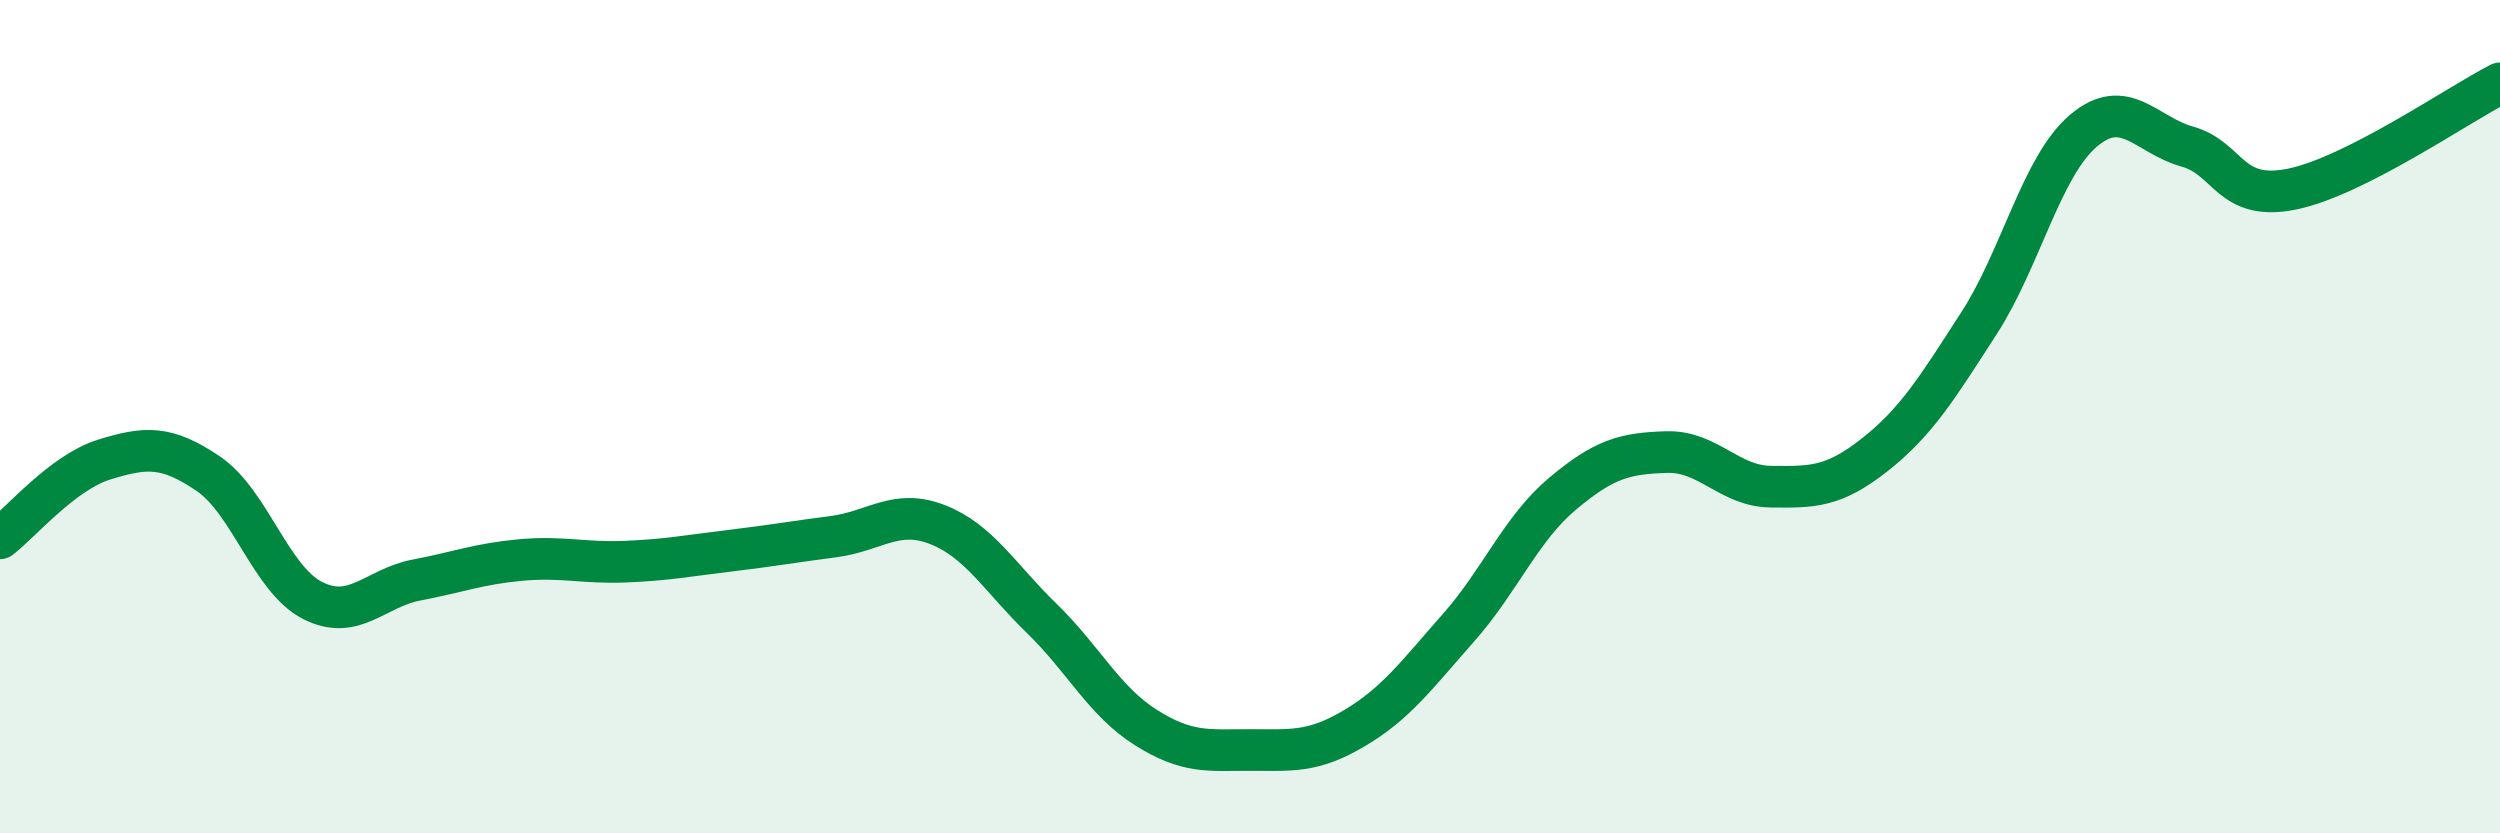
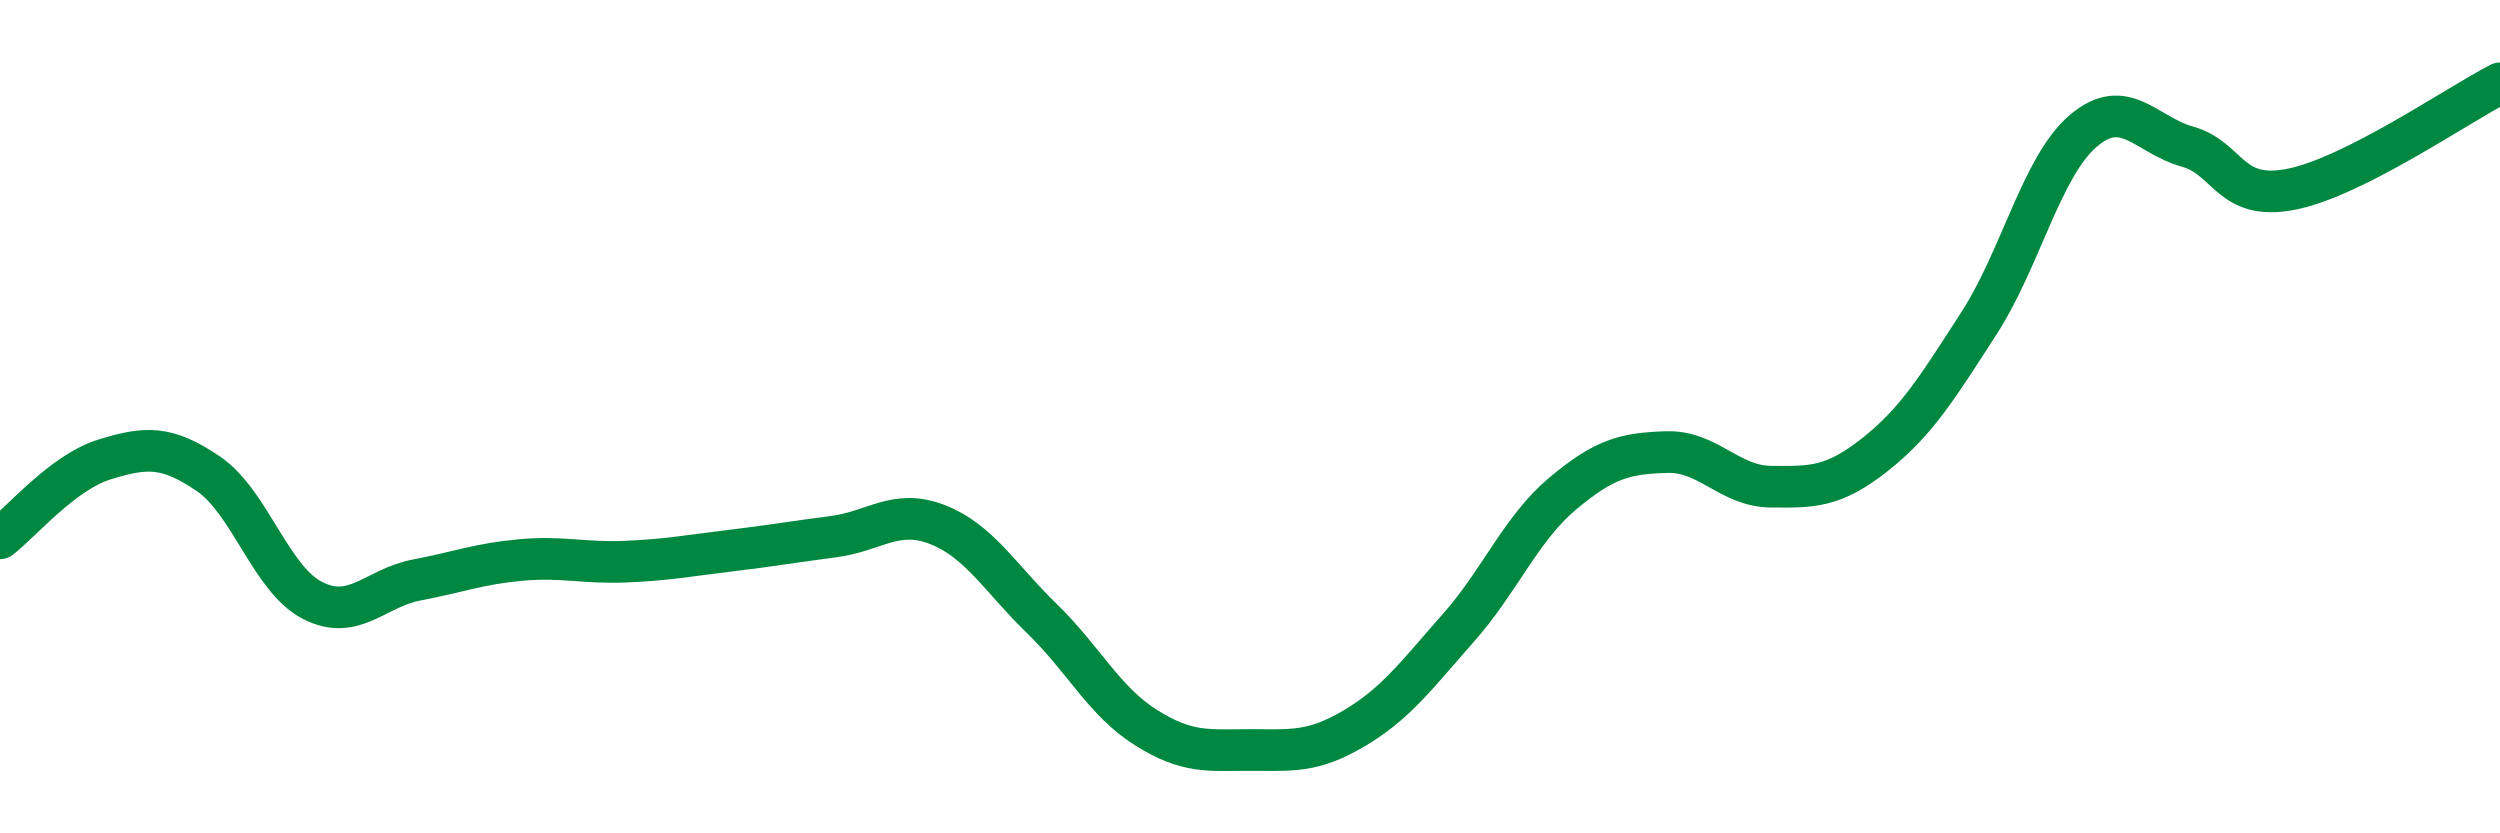
<svg xmlns="http://www.w3.org/2000/svg" width="60" height="20" viewBox="0 0 60 20">
-   <path d="M 0,12.92 C 0.5,12.54 1.5,11.34 2.5,11.03 C 3.5,10.72 4,10.69 5,11.37 C 6,12.05 6.5,13.9 7.5,14.41 C 8.5,14.92 9,14.11 10,13.92 C 11,13.73 11.5,13.53 12.5,13.44 C 13.5,13.35 14,13.52 15,13.48 C 16,13.44 16.5,13.34 17.5,13.22 C 18.5,13.1 19,13.01 20,12.88 C 21,12.75 21.5,12.2 22.5,12.59 C 23.5,12.98 24,13.87 25,14.84 C 26,15.81 26.5,16.83 27.5,17.46 C 28.5,18.09 29,18 30,18 C 31,18 31.5,18.07 32.5,17.48 C 33.5,16.89 34,16.2 35,15.07 C 36,13.94 36.5,12.69 37.5,11.85 C 38.5,11.01 39,10.88 40,10.85 C 41,10.82 41.5,11.67 42.5,11.68 C 43.5,11.69 44,11.7 45,10.91 C 46,10.12 46.5,9.3 47.5,7.75 C 48.5,6.2 49,3.99 50,3.14 C 51,2.29 51.5,3.24 52.5,3.52 C 53.5,3.8 53.5,4.84 55,4.54 C 56.5,4.24 59,2.51 60,2L60 20L0 20Z" fill="#008740" opacity="0.1" stroke-linecap="round" stroke-linejoin="round" />
  <path d="M 0,12.92 C 0.5,12.54 1.5,11.34 2.5,11.03 C 3.5,10.72 4,10.69 5,11.37 C 6,12.05 6.5,13.9 7.5,14.41 C 8.5,14.92 9,14.11 10,13.92 C 11,13.73 11.5,13.53 12.5,13.44 C 13.5,13.35 14,13.52 15,13.48 C 16,13.44 16.5,13.34 17.5,13.22 C 18.5,13.1 19,13.01 20,12.88 C 21,12.75 21.5,12.2 22.5,12.59 C 23.5,12.98 24,13.87 25,14.84 C 26,15.81 26.5,16.83 27.5,17.46 C 28.5,18.09 29,18 30,18 C 31,18 31.5,18.07 32.5,17.48 C 33.5,16.89 34,16.2 35,15.07 C 36,13.94 36.5,12.69 37.5,11.85 C 38.5,11.01 39,10.88 40,10.85 C 41,10.82 41.5,11.67 42.5,11.68 C 43.5,11.69 44,11.7 45,10.91 C 46,10.12 46.5,9.3 47.5,7.75 C 48.5,6.2 49,3.99 50,3.14 C 51,2.29 51.5,3.24 52.5,3.52 C 53.5,3.8 53.5,4.84 55,4.54 C 56.5,4.24 59,2.51 60,2" stroke="#008740" stroke-width="1" fill="none" stroke-linecap="round" stroke-linejoin="round" />
</svg>